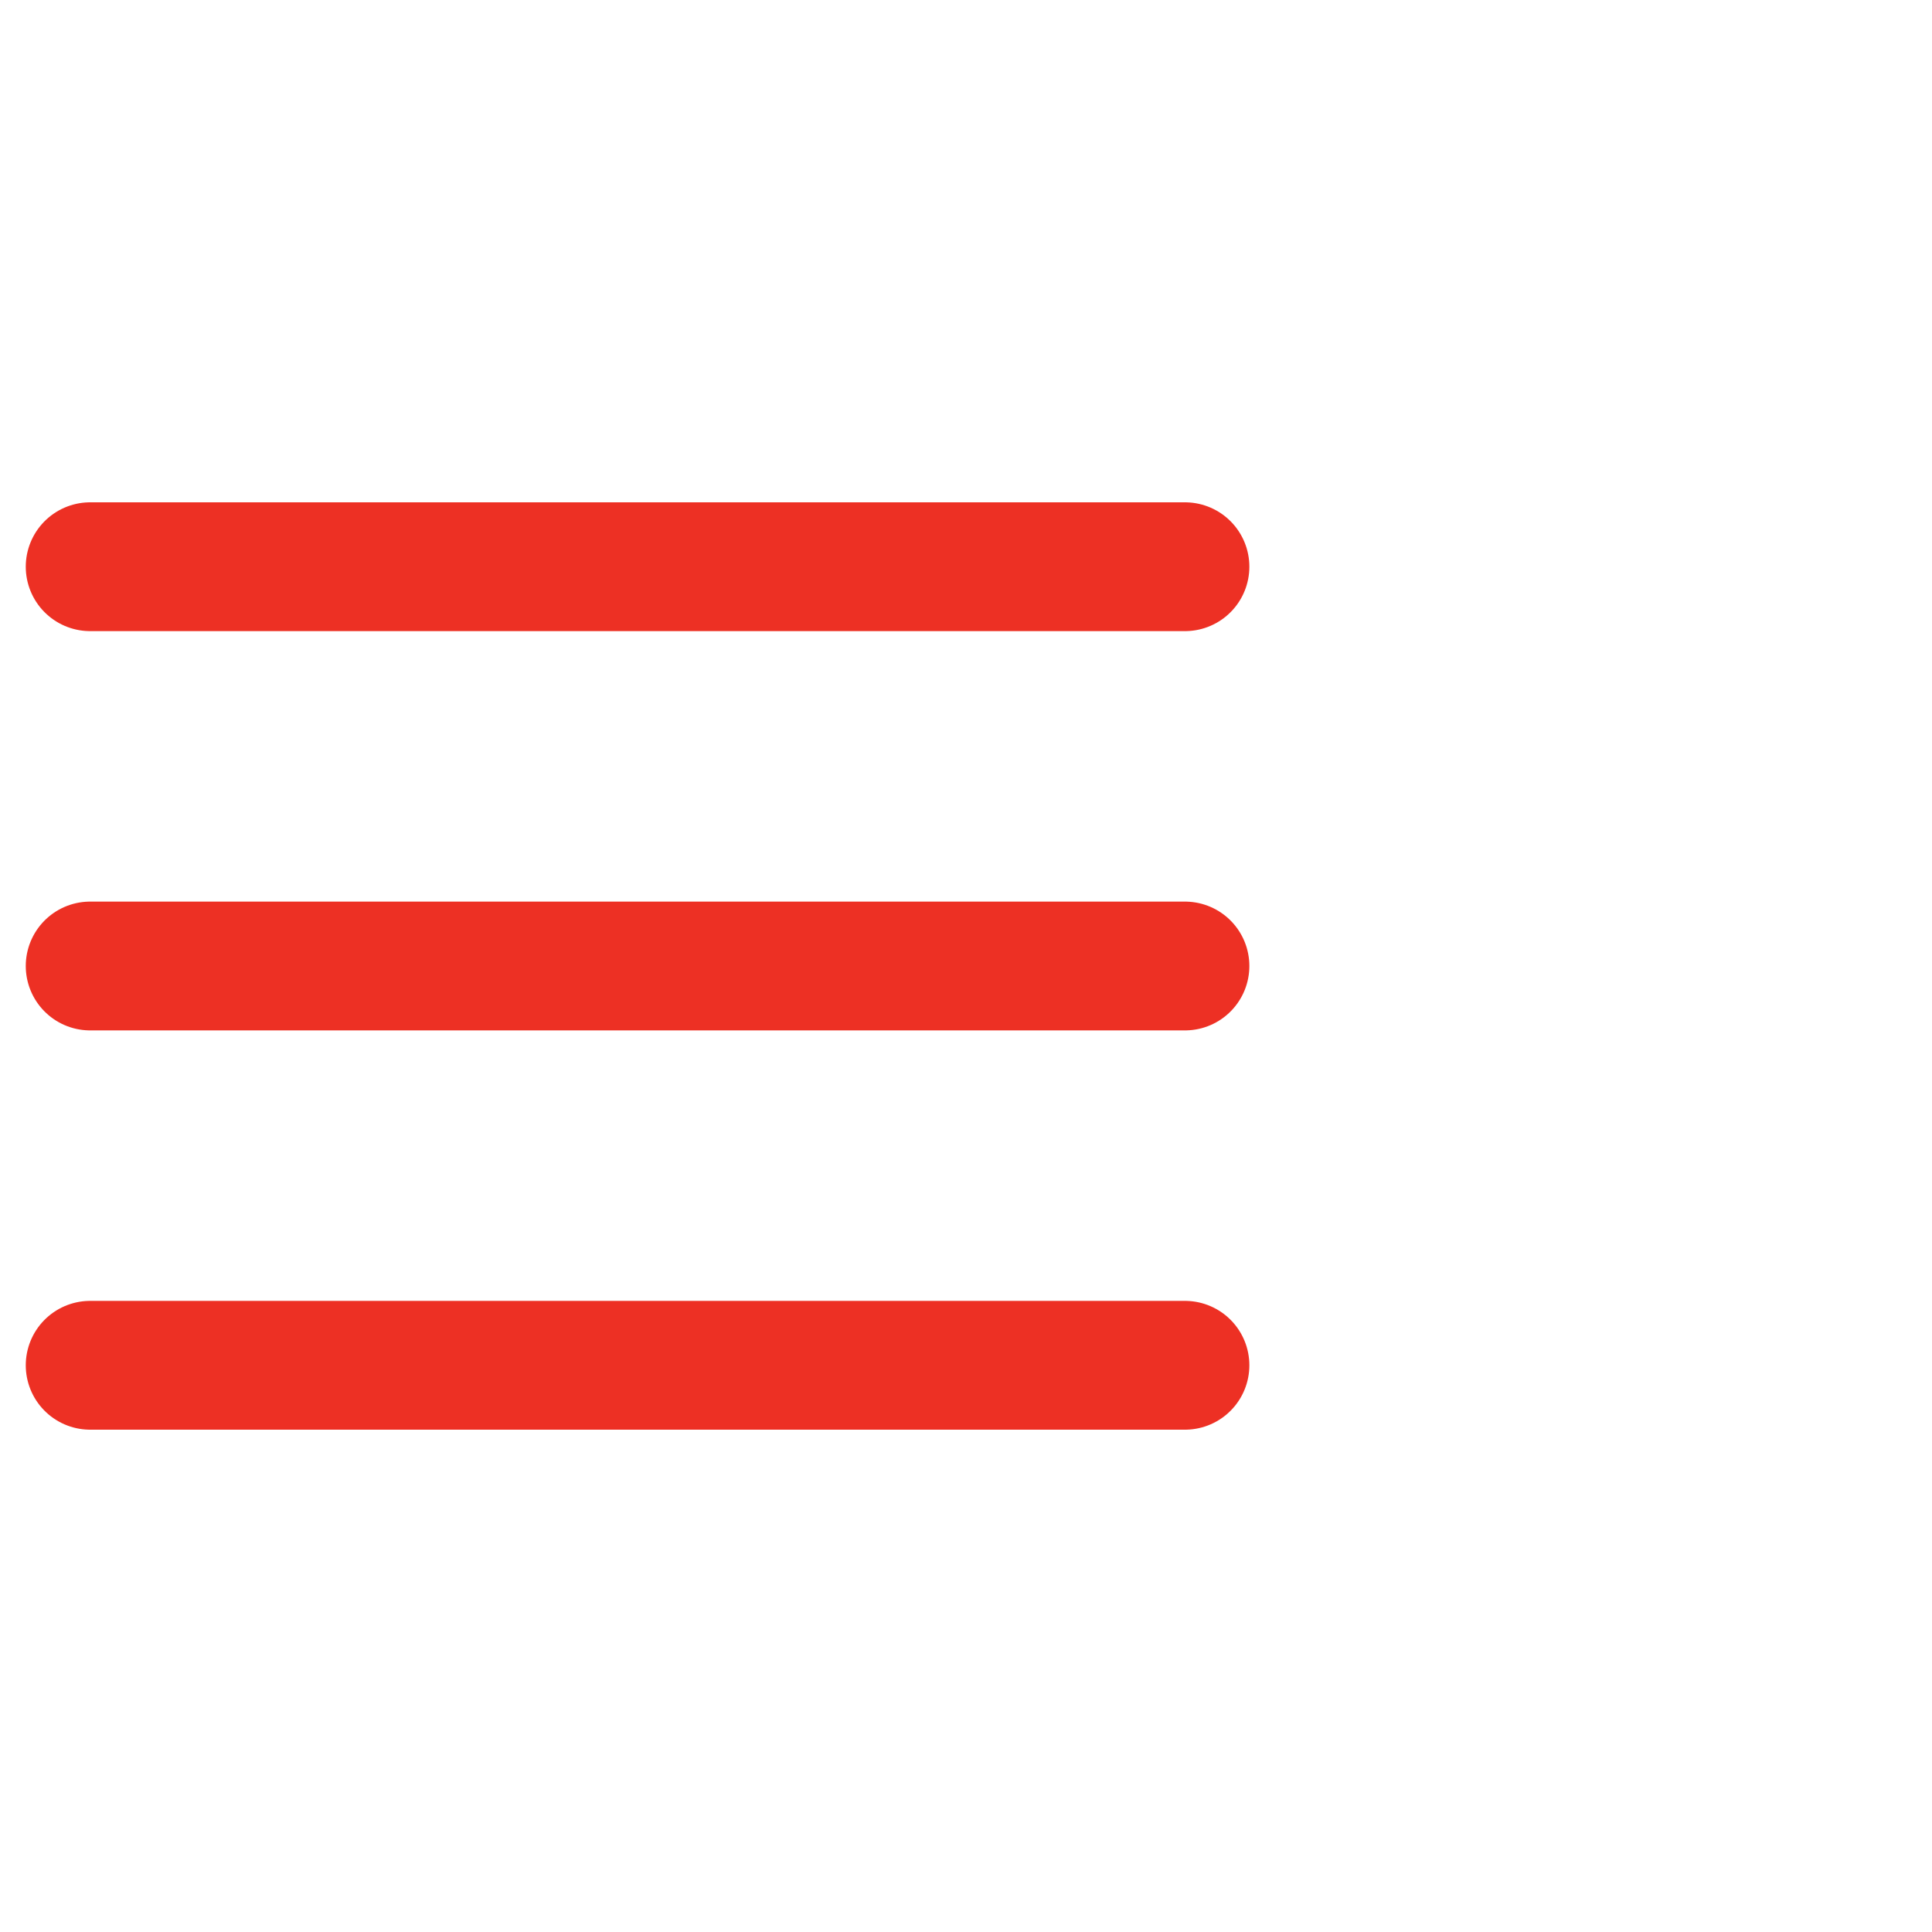
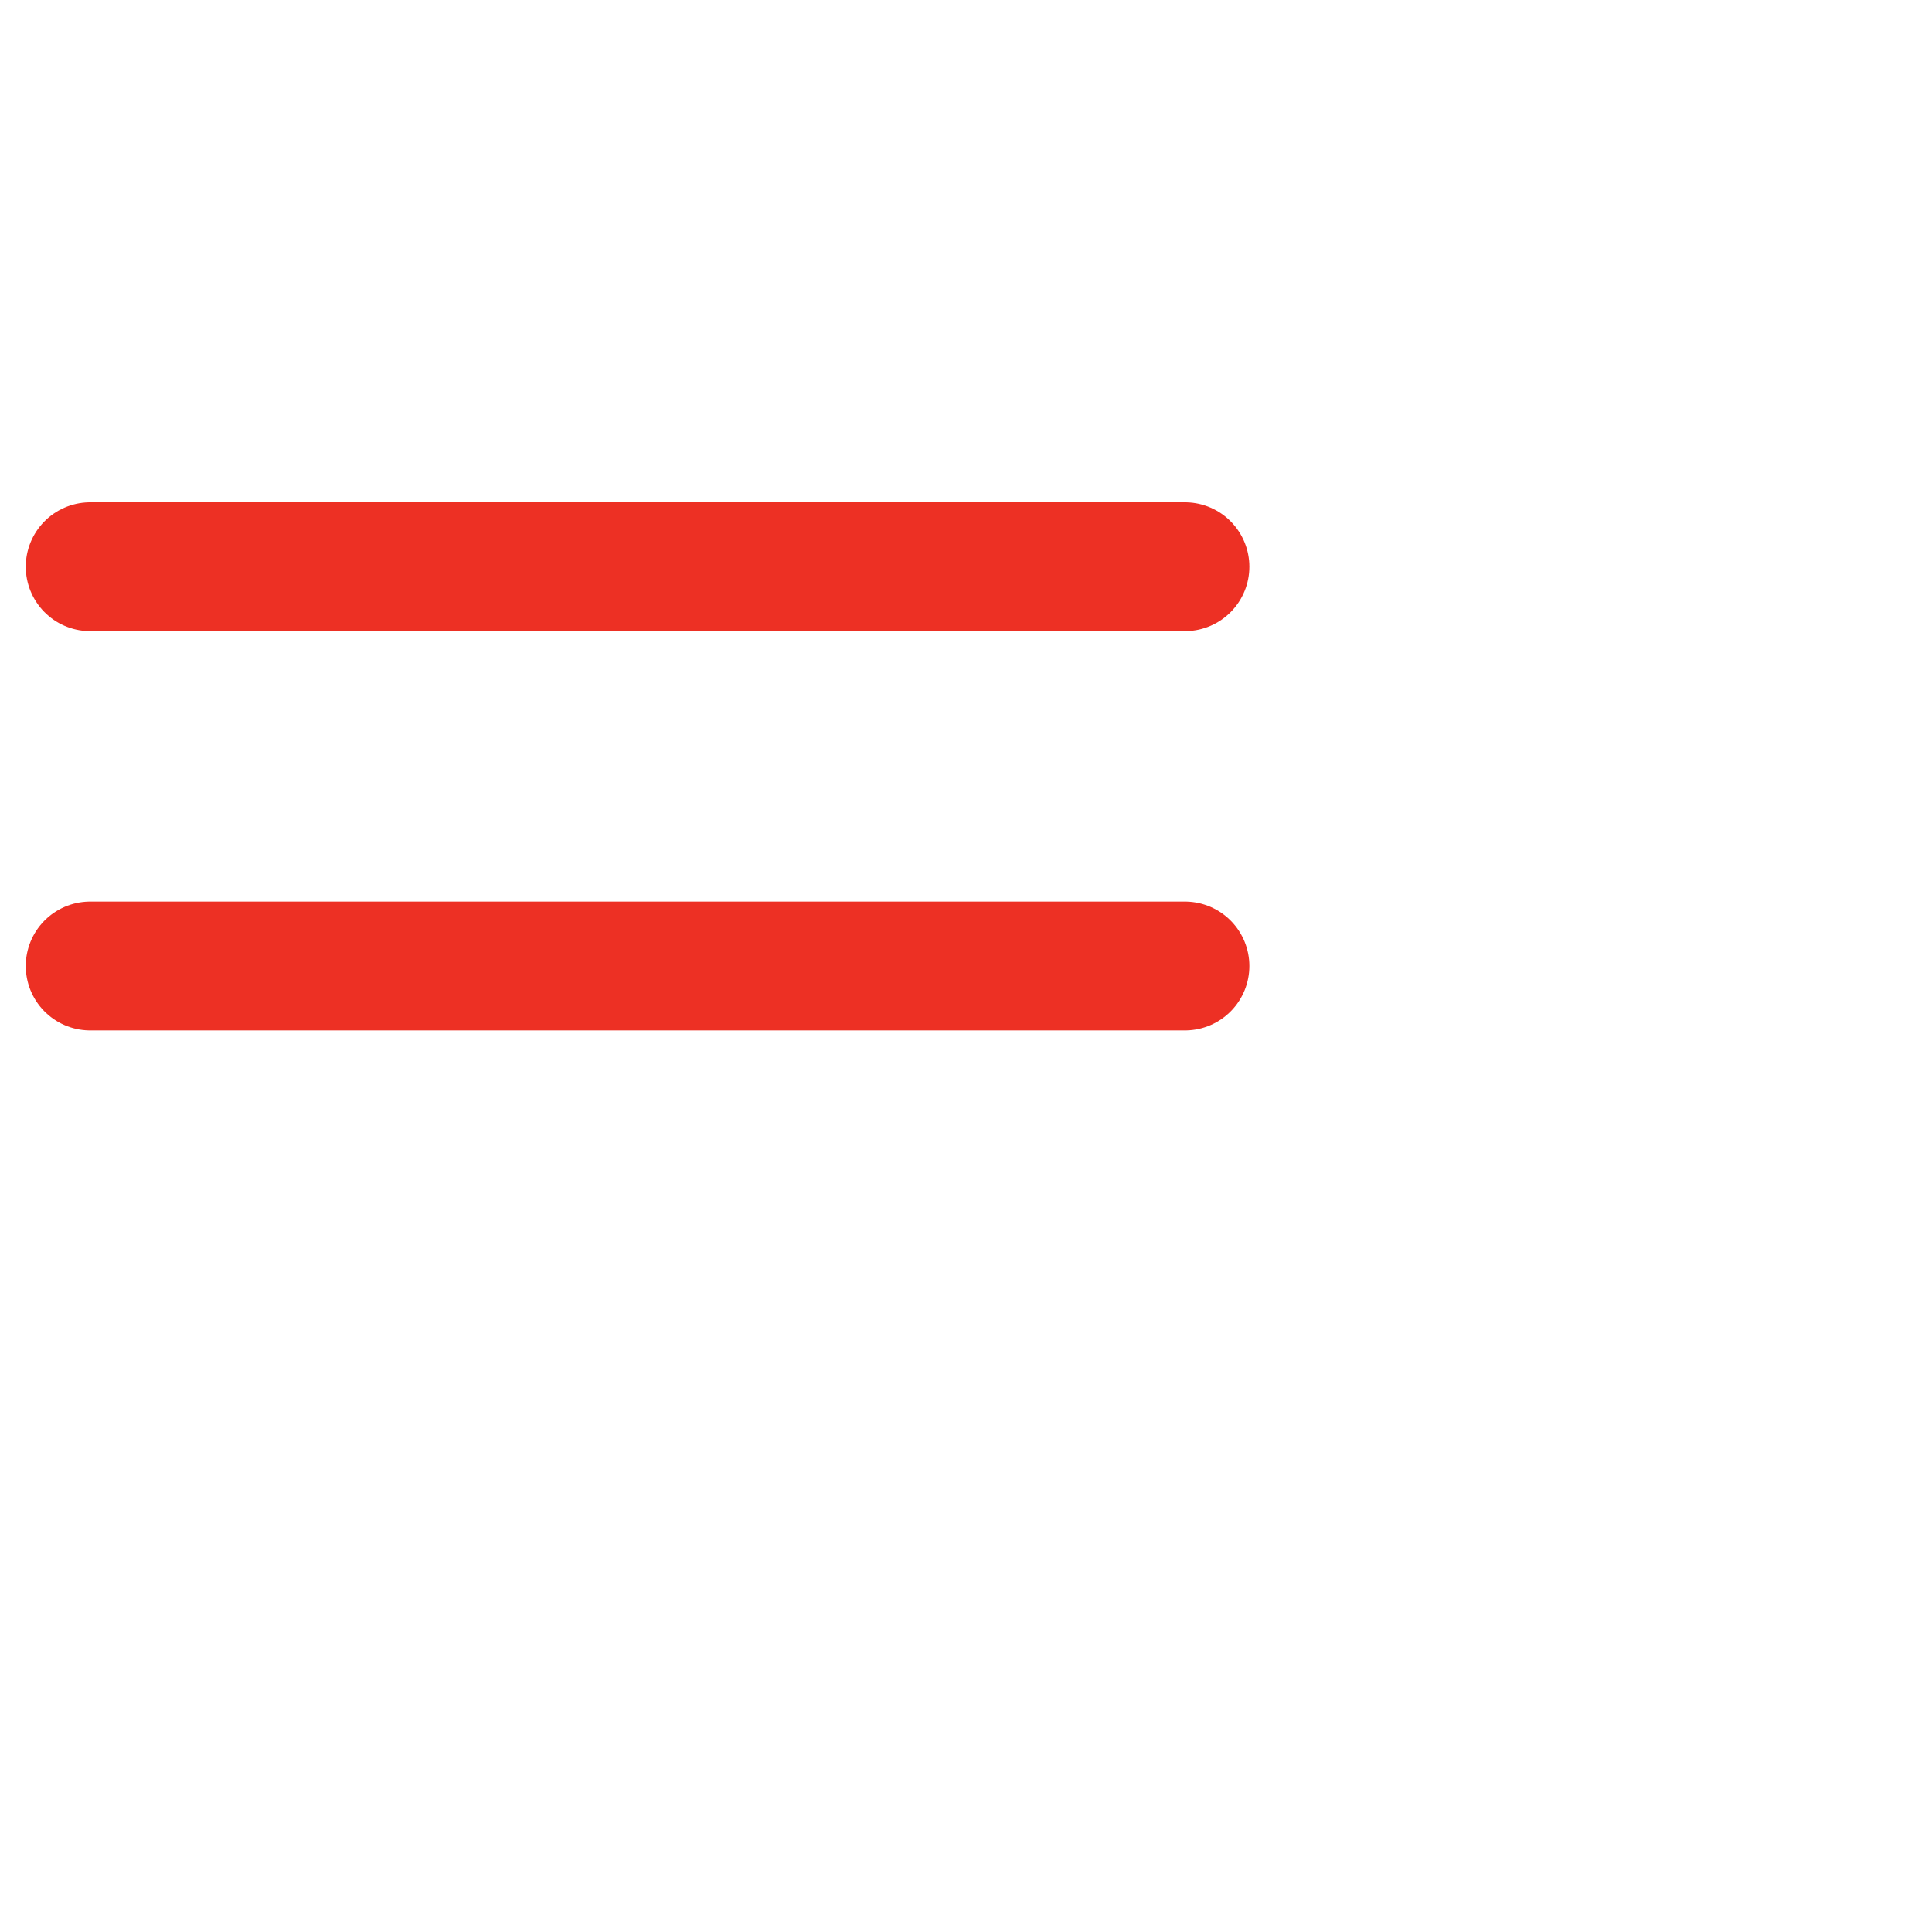
<svg xmlns="http://www.w3.org/2000/svg" version="1.1" id="Layer_1" x="0px" y="0px" viewBox="0 0 30 30" style="enable-background:new 0 0 30 30;" xml:space="preserve">
  <style type="text/css">
	.st0{fill:none;stroke:#ED3024;stroke-width:2;stroke-linecap:round;stroke-linejoin:round;stroke-miterlimit:10;}
</style>
  <g>
    <line class="st0" x1="1.4" y1="8.8" x2="18.4" y2="8.8" />
    <line class="st0" x1="1.4" y1="15" x2="18.4" y2="15" />
-     <line class="st0" x1="1.4" y1="21.2" x2="18.4" y2="21.2" />
  </g>
</svg>